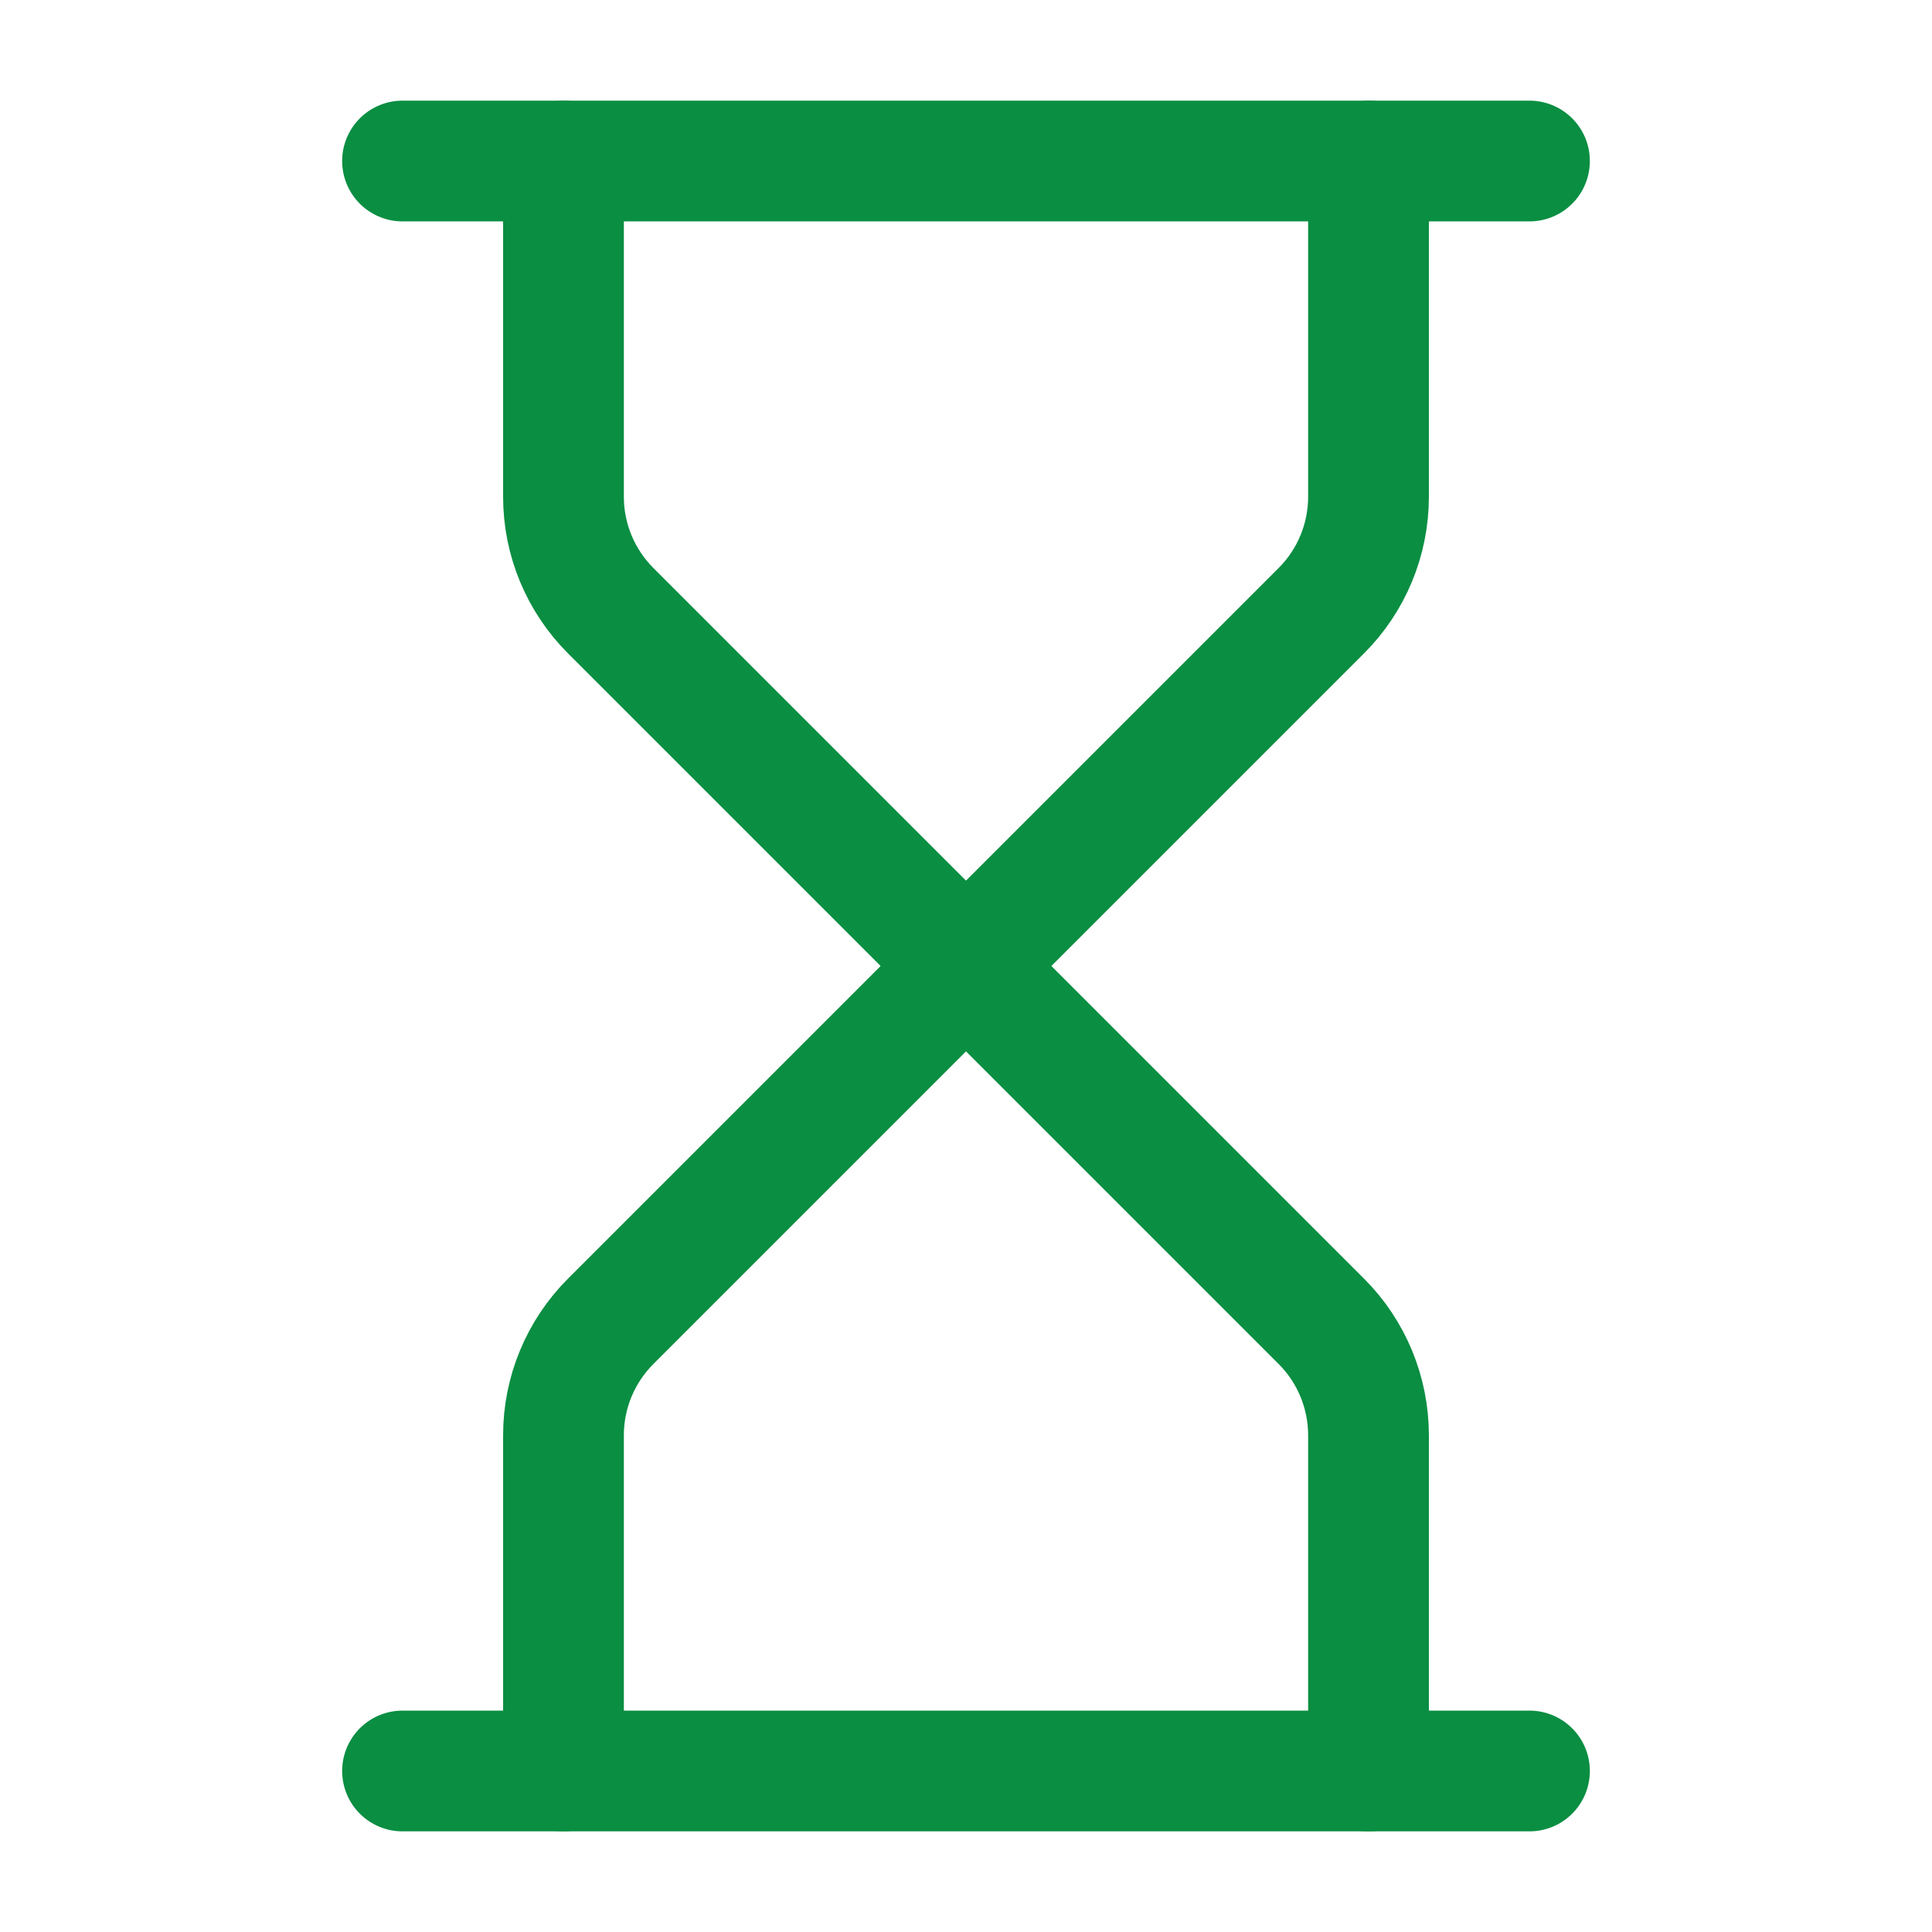
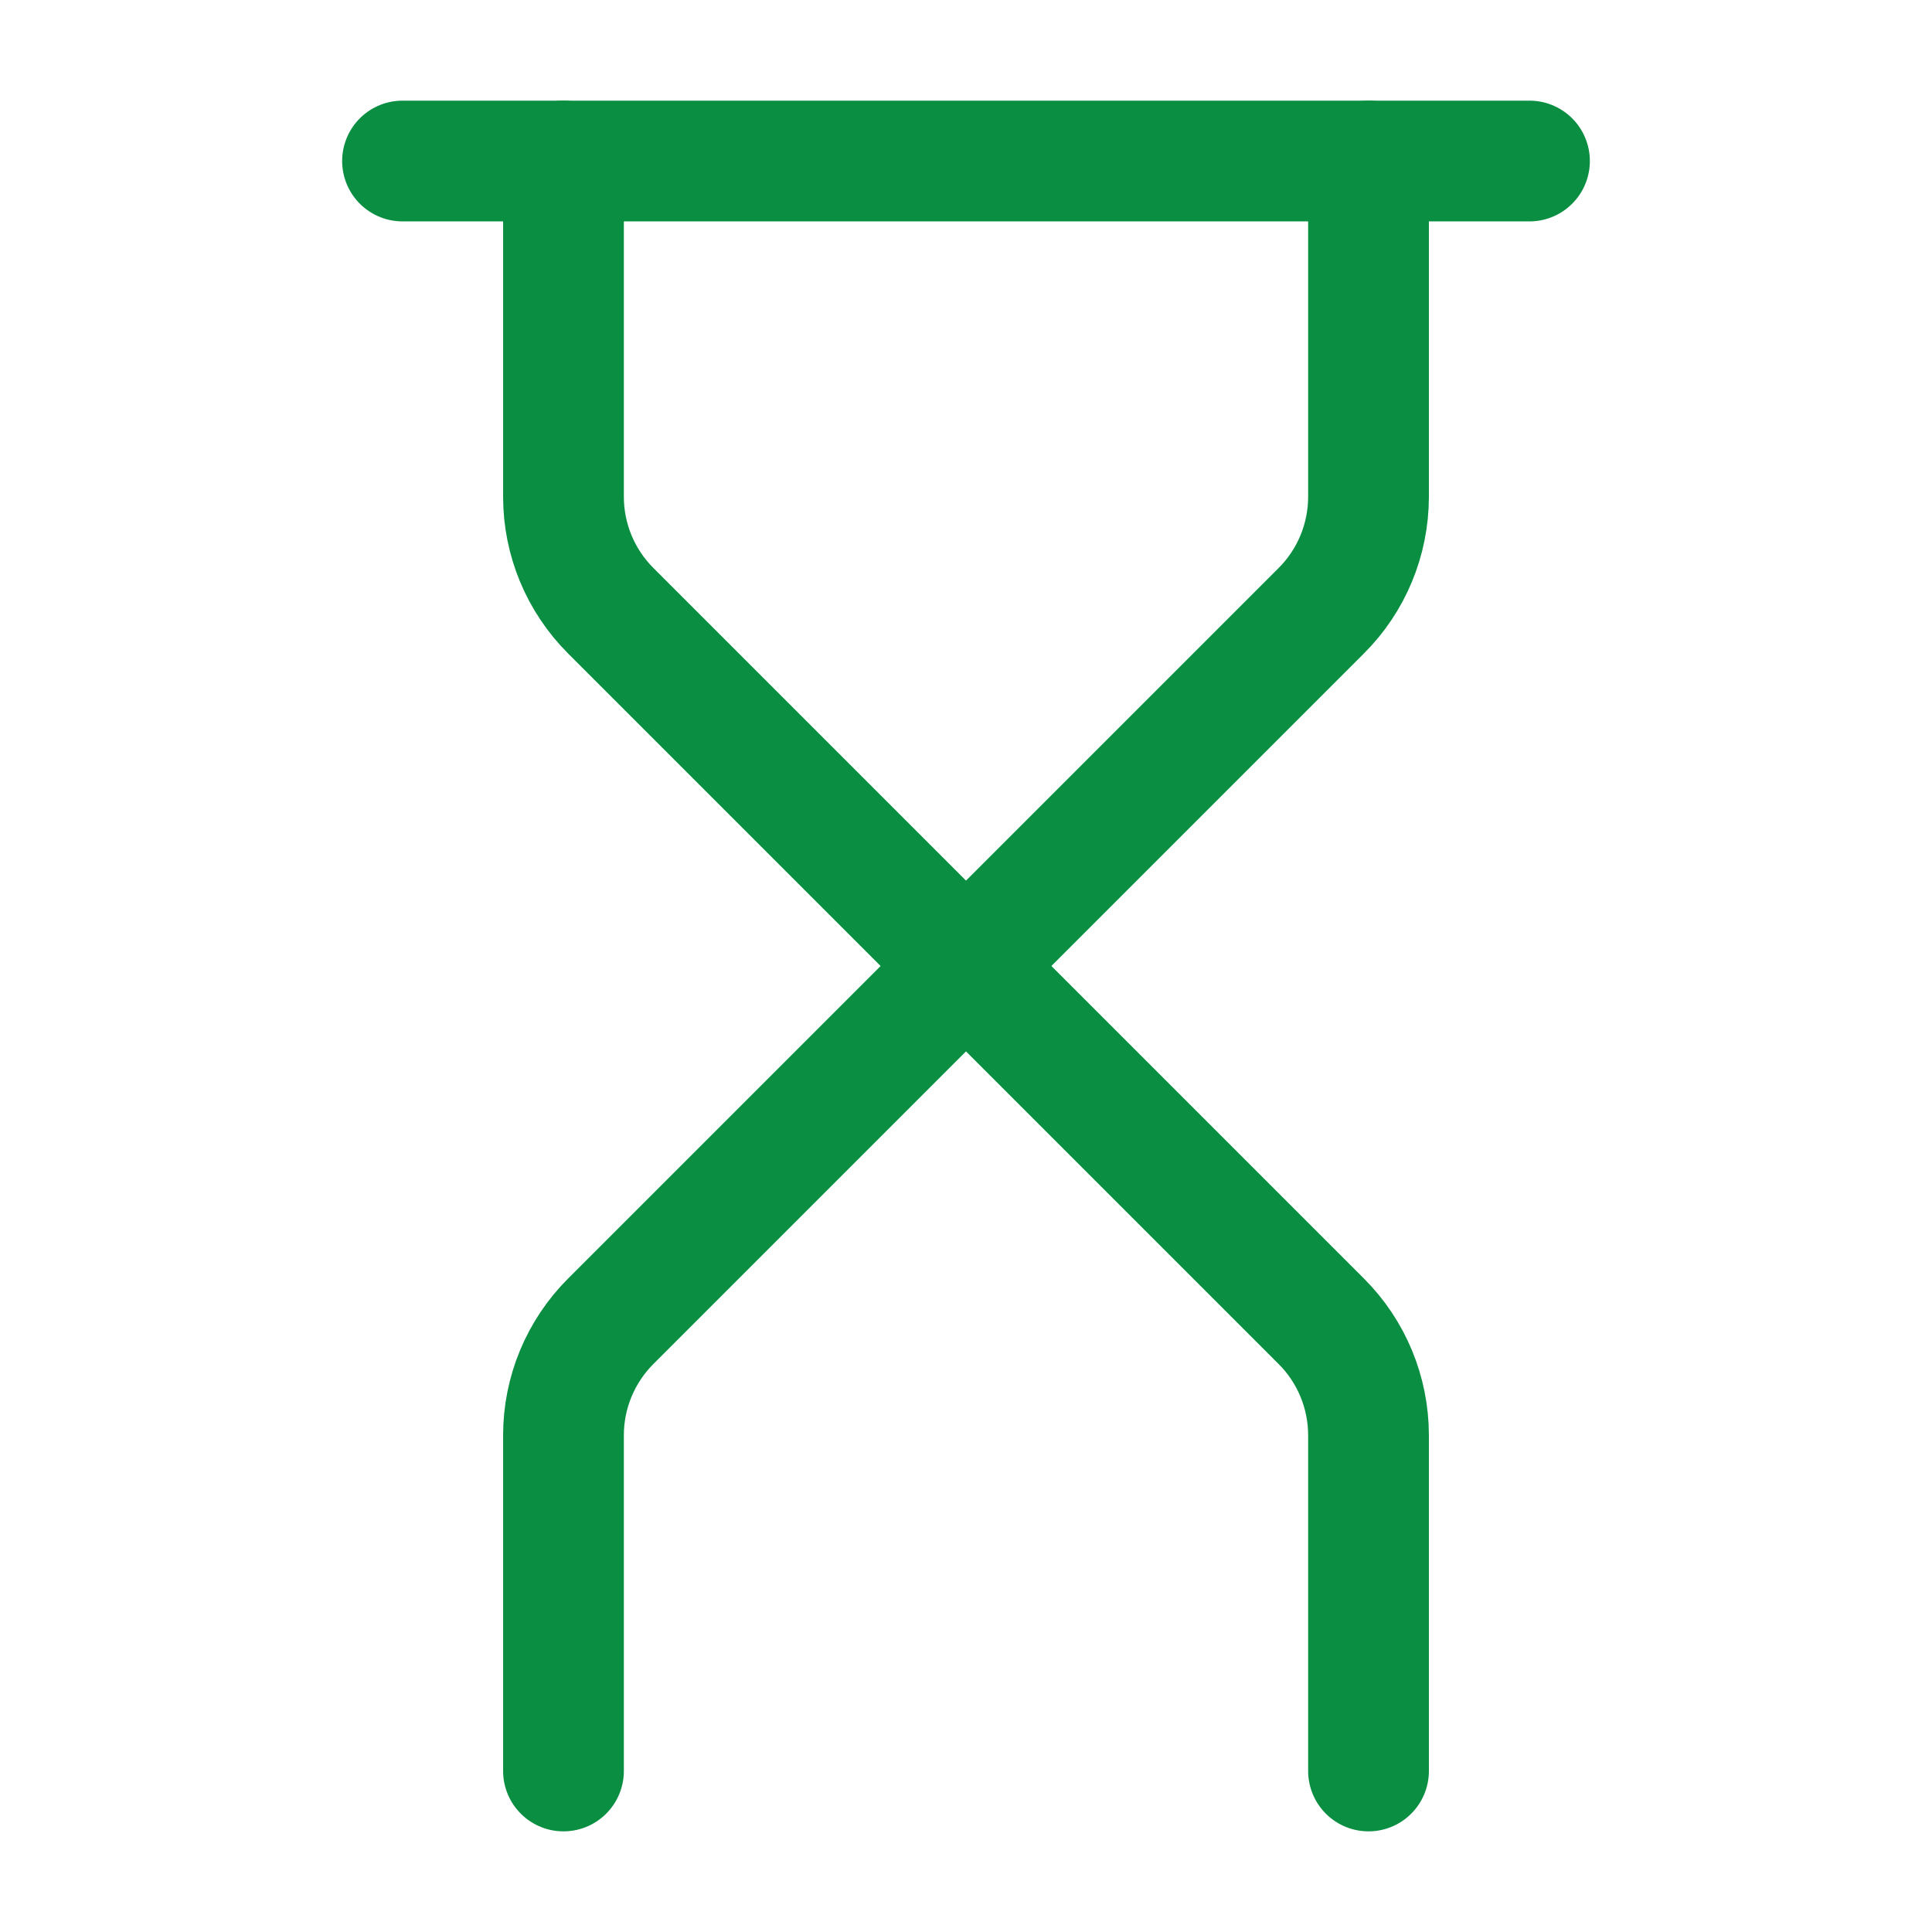
<svg xmlns="http://www.w3.org/2000/svg" width="32" height="32" viewBox="0 0 32 32" fill="none">
  <g id="Icon/Hour glass">
-     <path id="Vector" d="M6.667 29.333H25.333" stroke="#0A8E42" stroke-width="2" stroke-linecap="round" stroke-linejoin="round" />
    <path id="Vector_2" d="M6.667 2.667H25.333" stroke="#0A8E42" stroke-width="2" stroke-linecap="round" stroke-linejoin="round" />
    <path id="Vector_3" d="M22.667 29.333V23.771C22.666 23.064 22.386 22.385 21.885 21.885L16 16L10.115 21.885C9.615 22.385 9.333 23.064 9.333 23.771V29.333" stroke="#0A8E42" stroke-width="2" stroke-linecap="round" stroke-linejoin="round" />
    <path id="Vector_4" d="M9.333 2.667V8.229C9.333 8.937 9.615 9.615 10.115 10.115L16 16L21.885 10.115C22.386 9.615 22.666 8.937 22.667 8.229V2.667" stroke="#0A8E42" stroke-width="2" stroke-linecap="round" stroke-linejoin="round" />
  </g>
</svg>